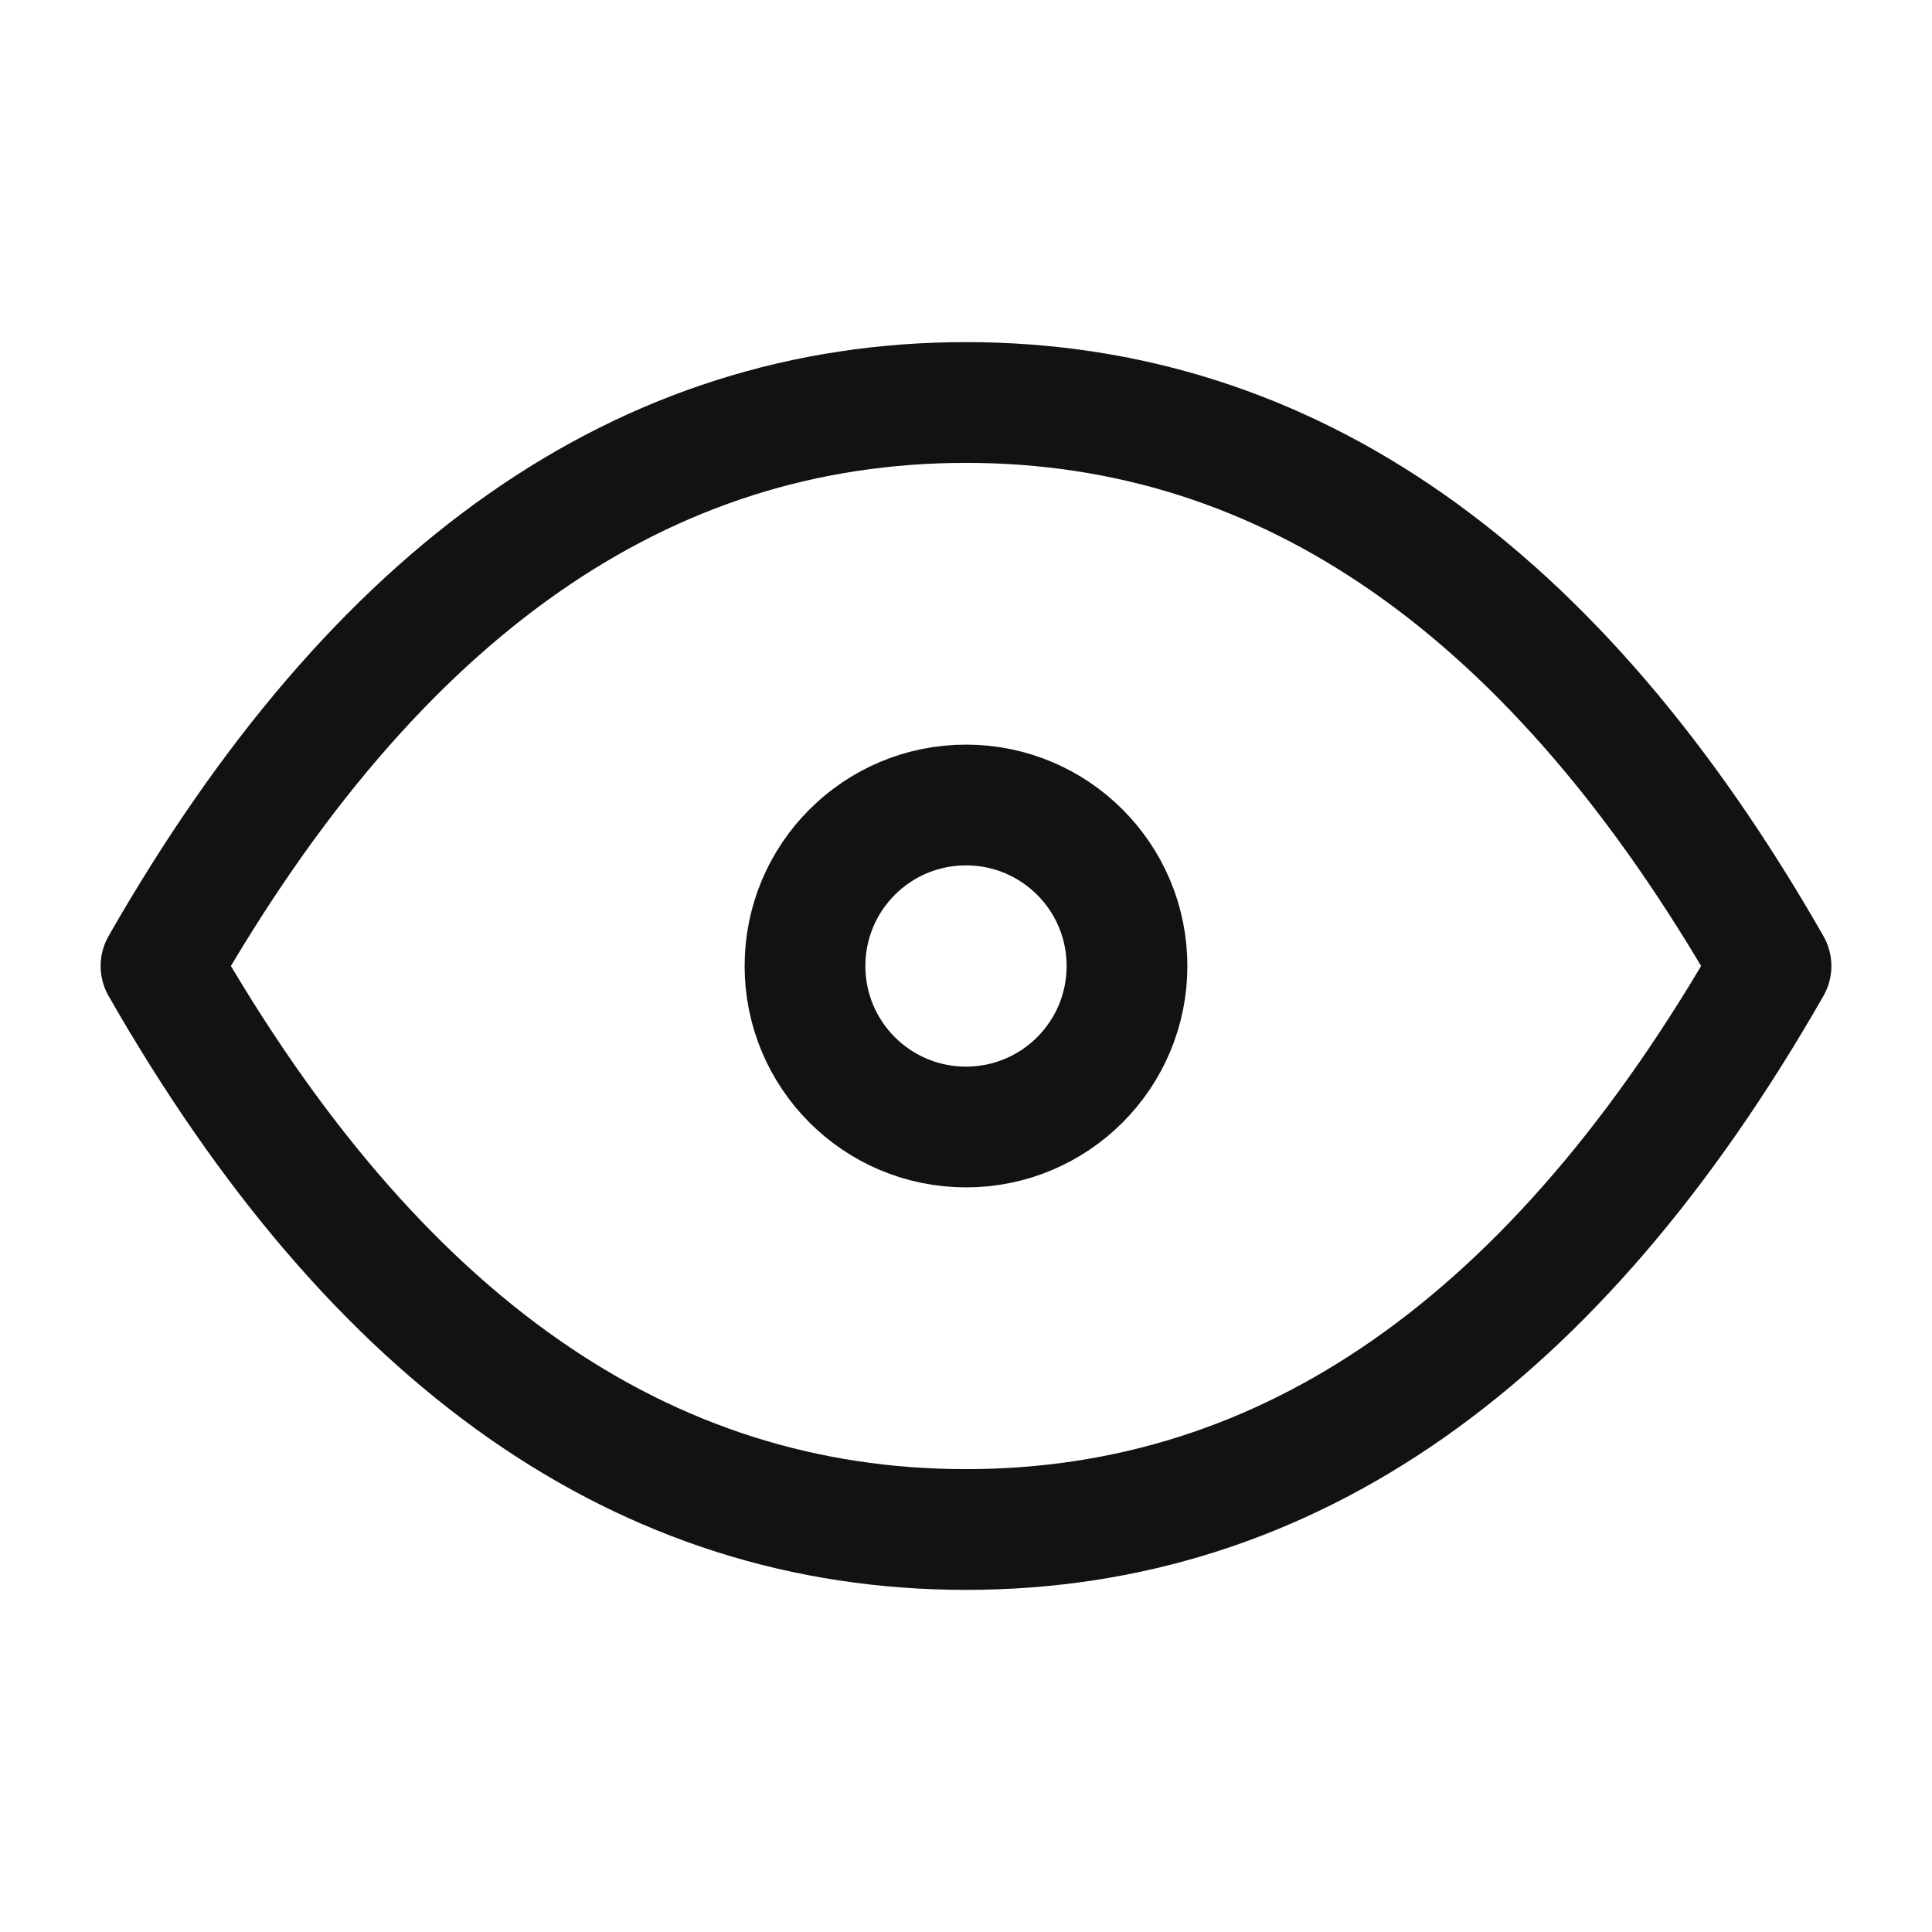
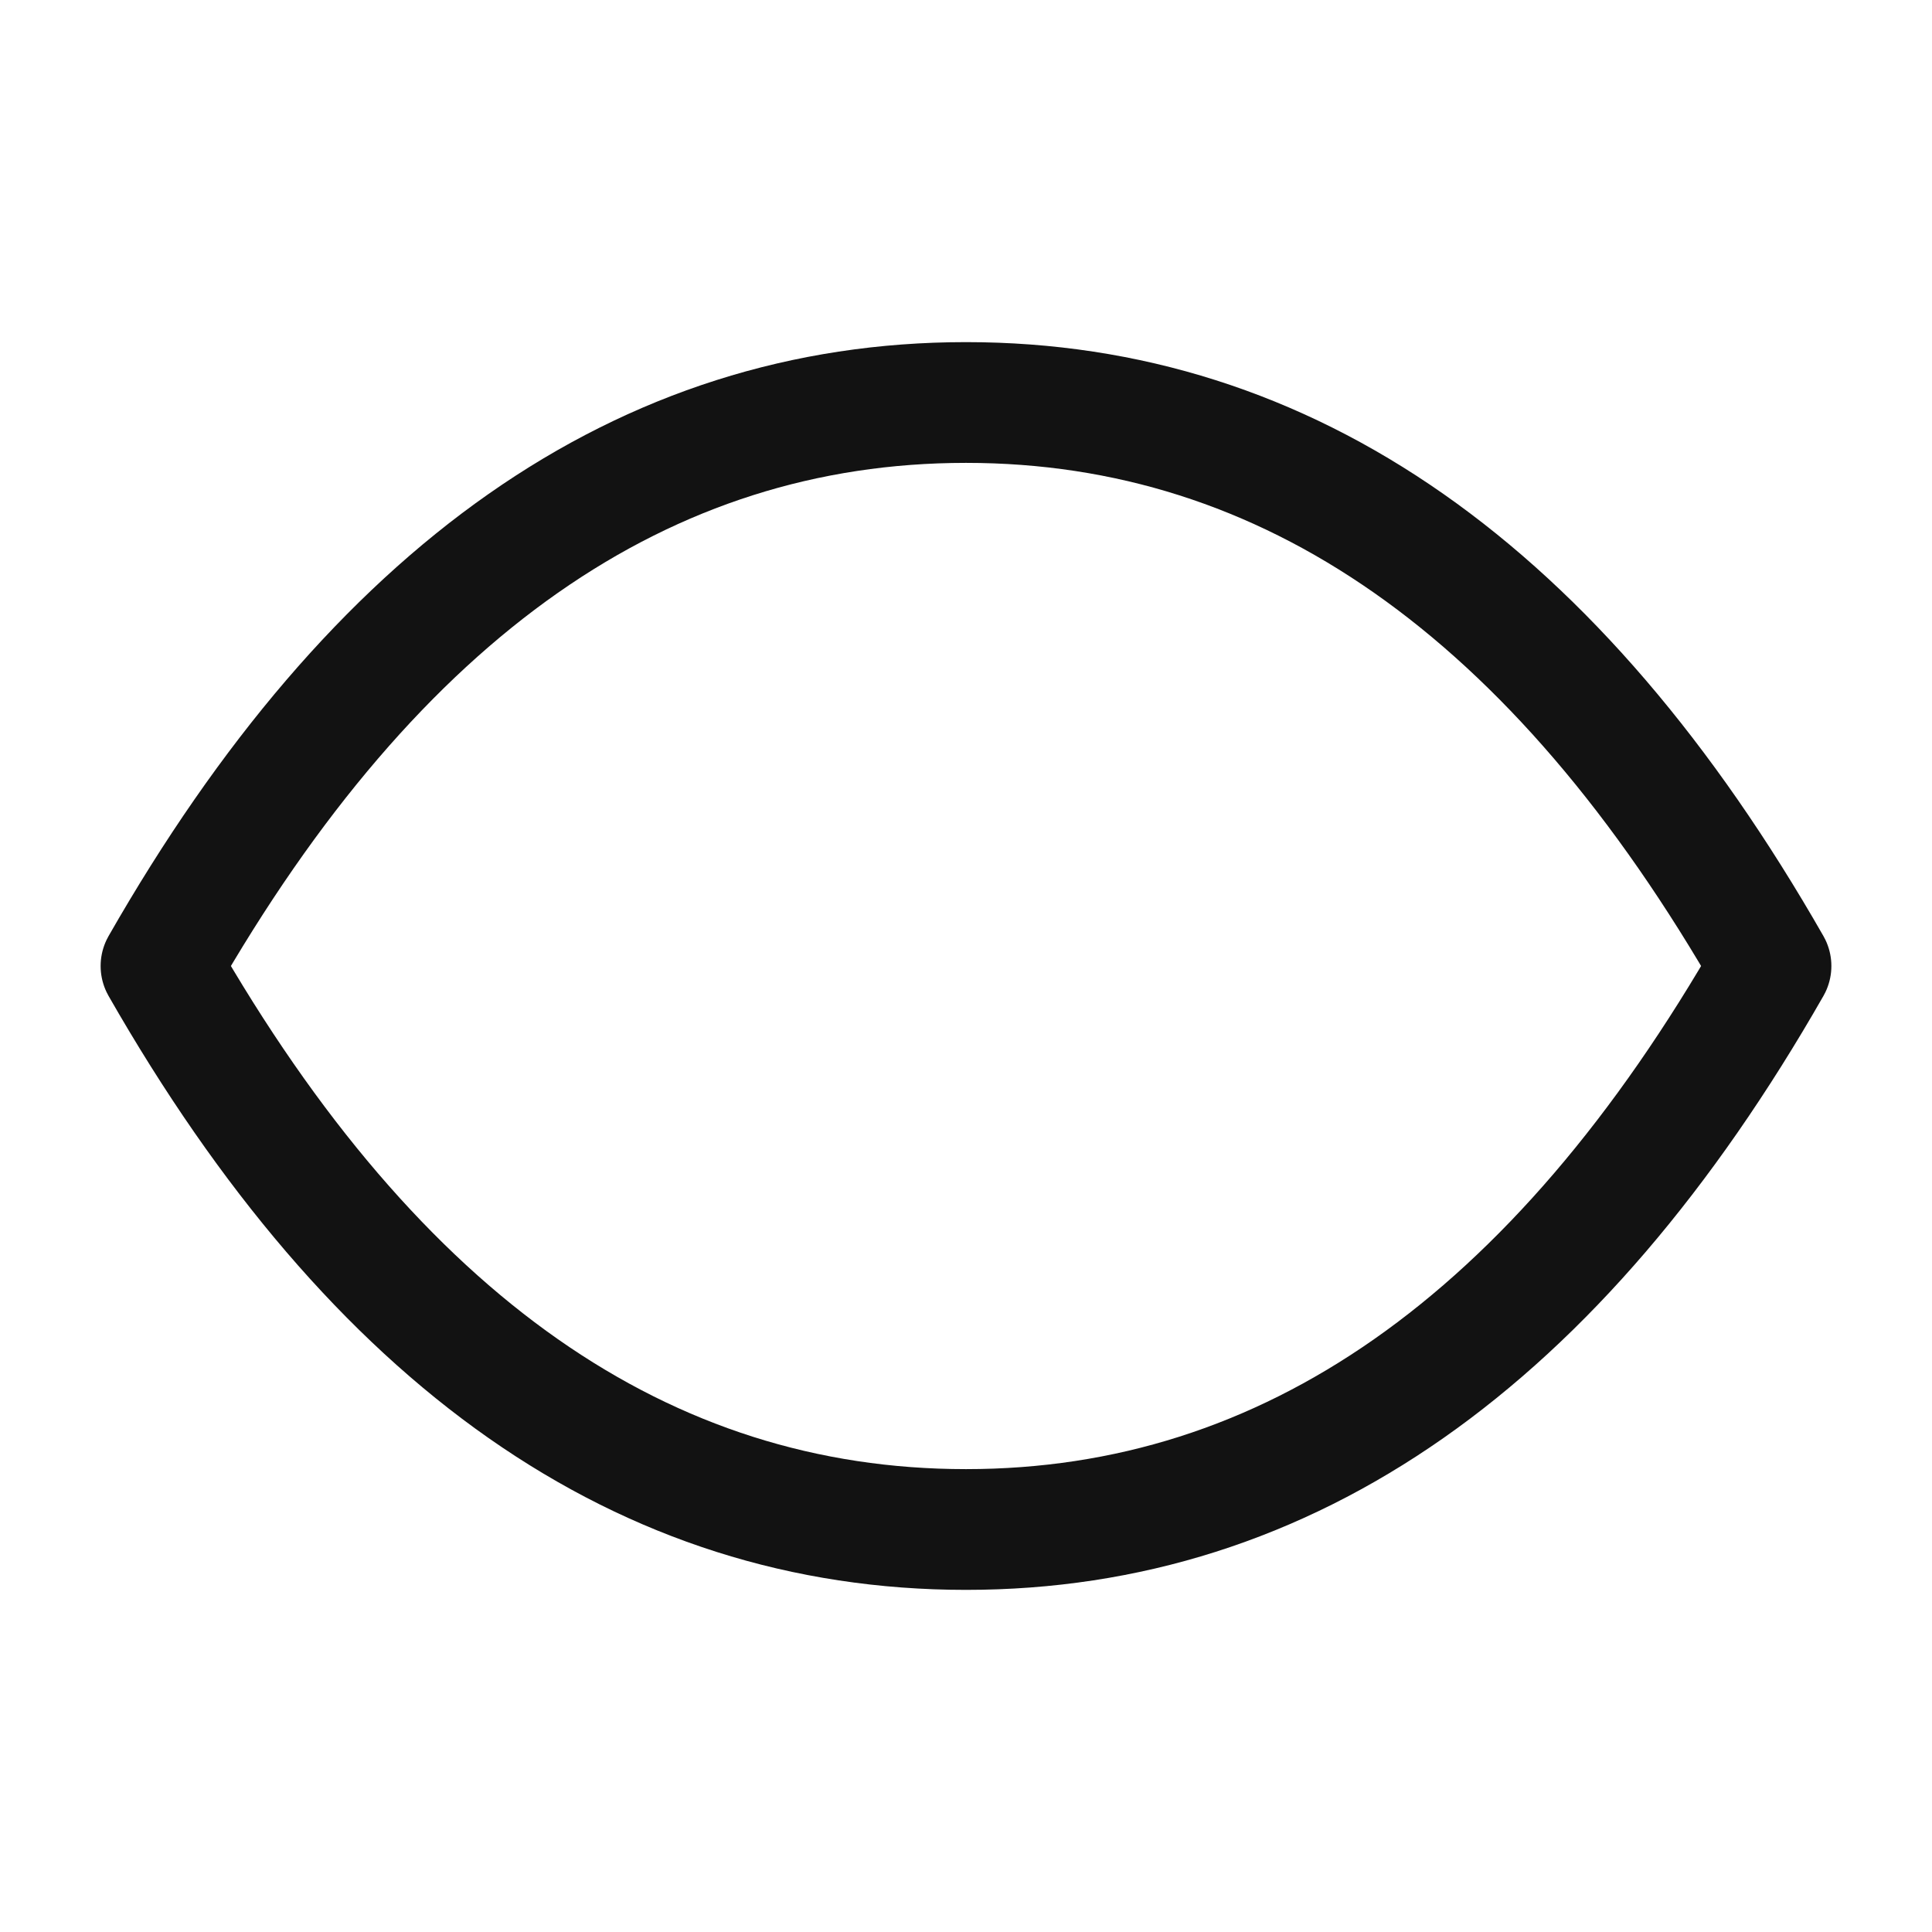
<svg xmlns="http://www.w3.org/2000/svg" width="24" height="24" viewBox="0 0 24 24" fill="none">
  <g id="Icon/view">
-     <path id="Vector" d="M12 14C13.105 14 14 13.105 14 12C14 10.895 13.105 10 12 10C10.895 10 10 10.895 10 12C10 13.105 10.895 14 12 14Z" stroke="#121212" stroke-width="1.5" stroke-linecap="round" stroke-linejoin="round" />
    <path id="Vector_2" d="M22 12C19.333 16.667 16 19 12 19C8 19 4.667 16.667 2 12C4.667 7.333 8 5 12 5C16 5 19.333 7.333 22 12Z" stroke="#121212" stroke-width="1.5" stroke-linecap="round" stroke-linejoin="round" />
  </g>
</svg>